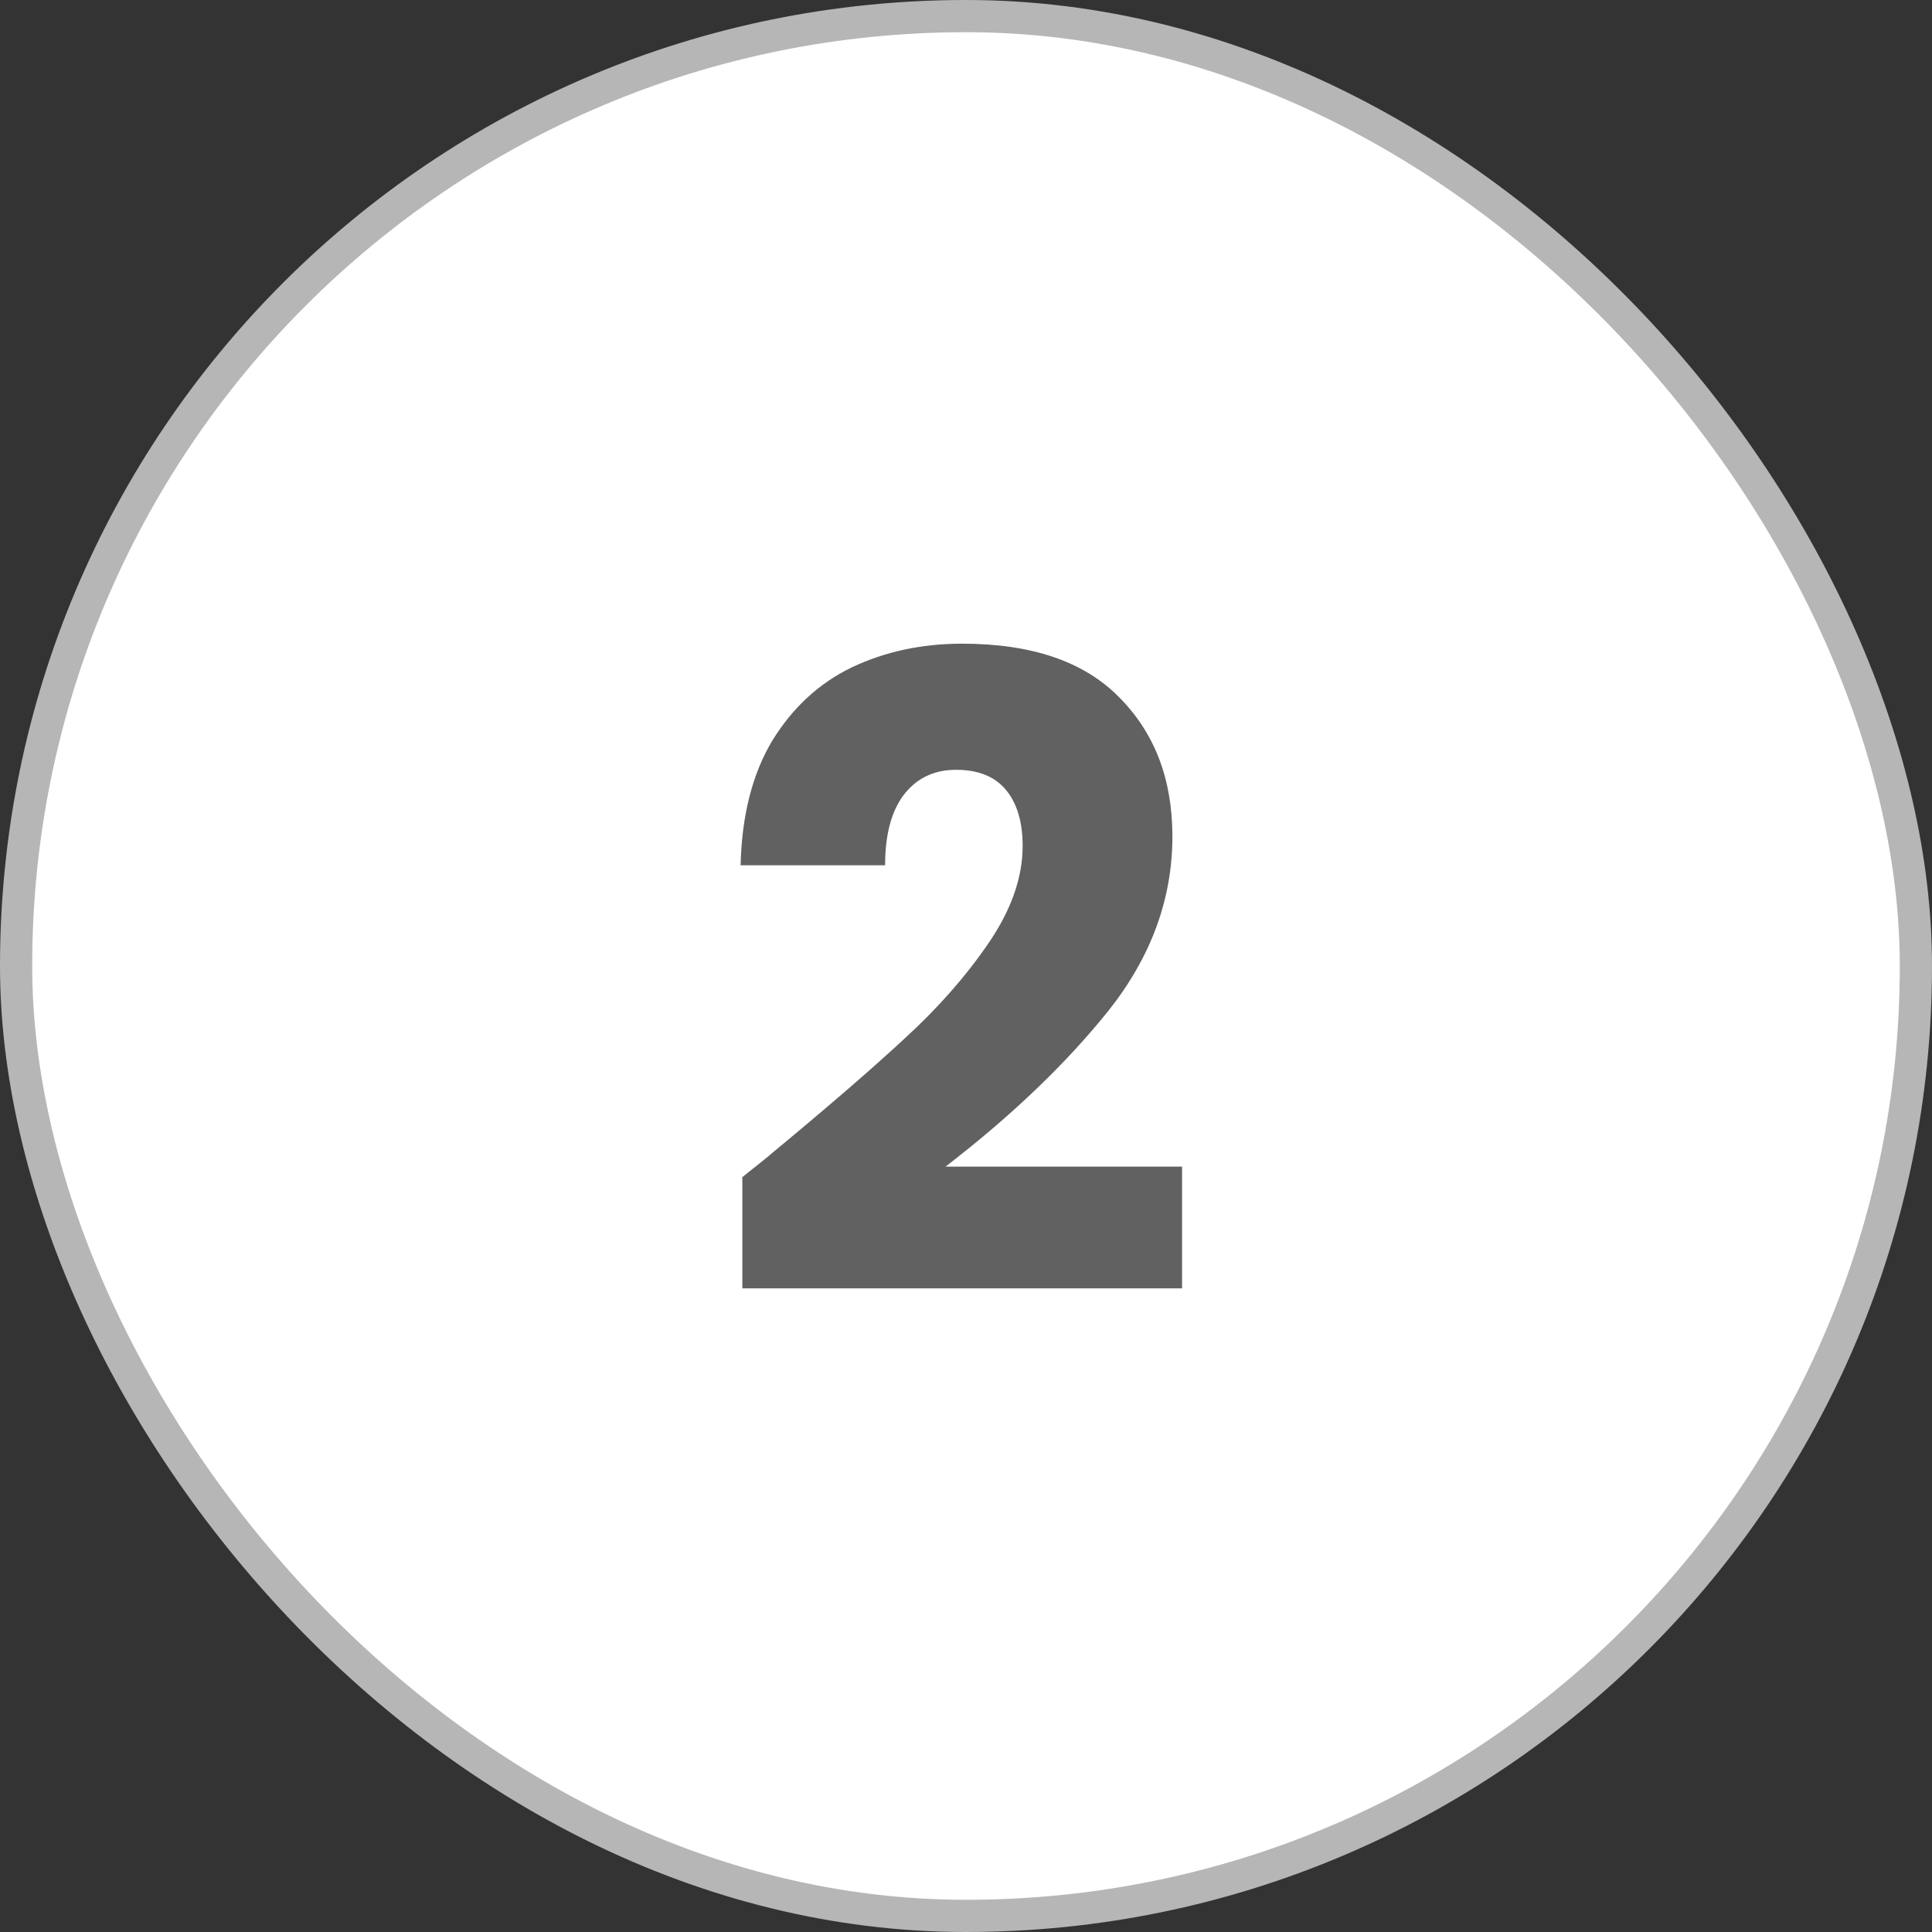
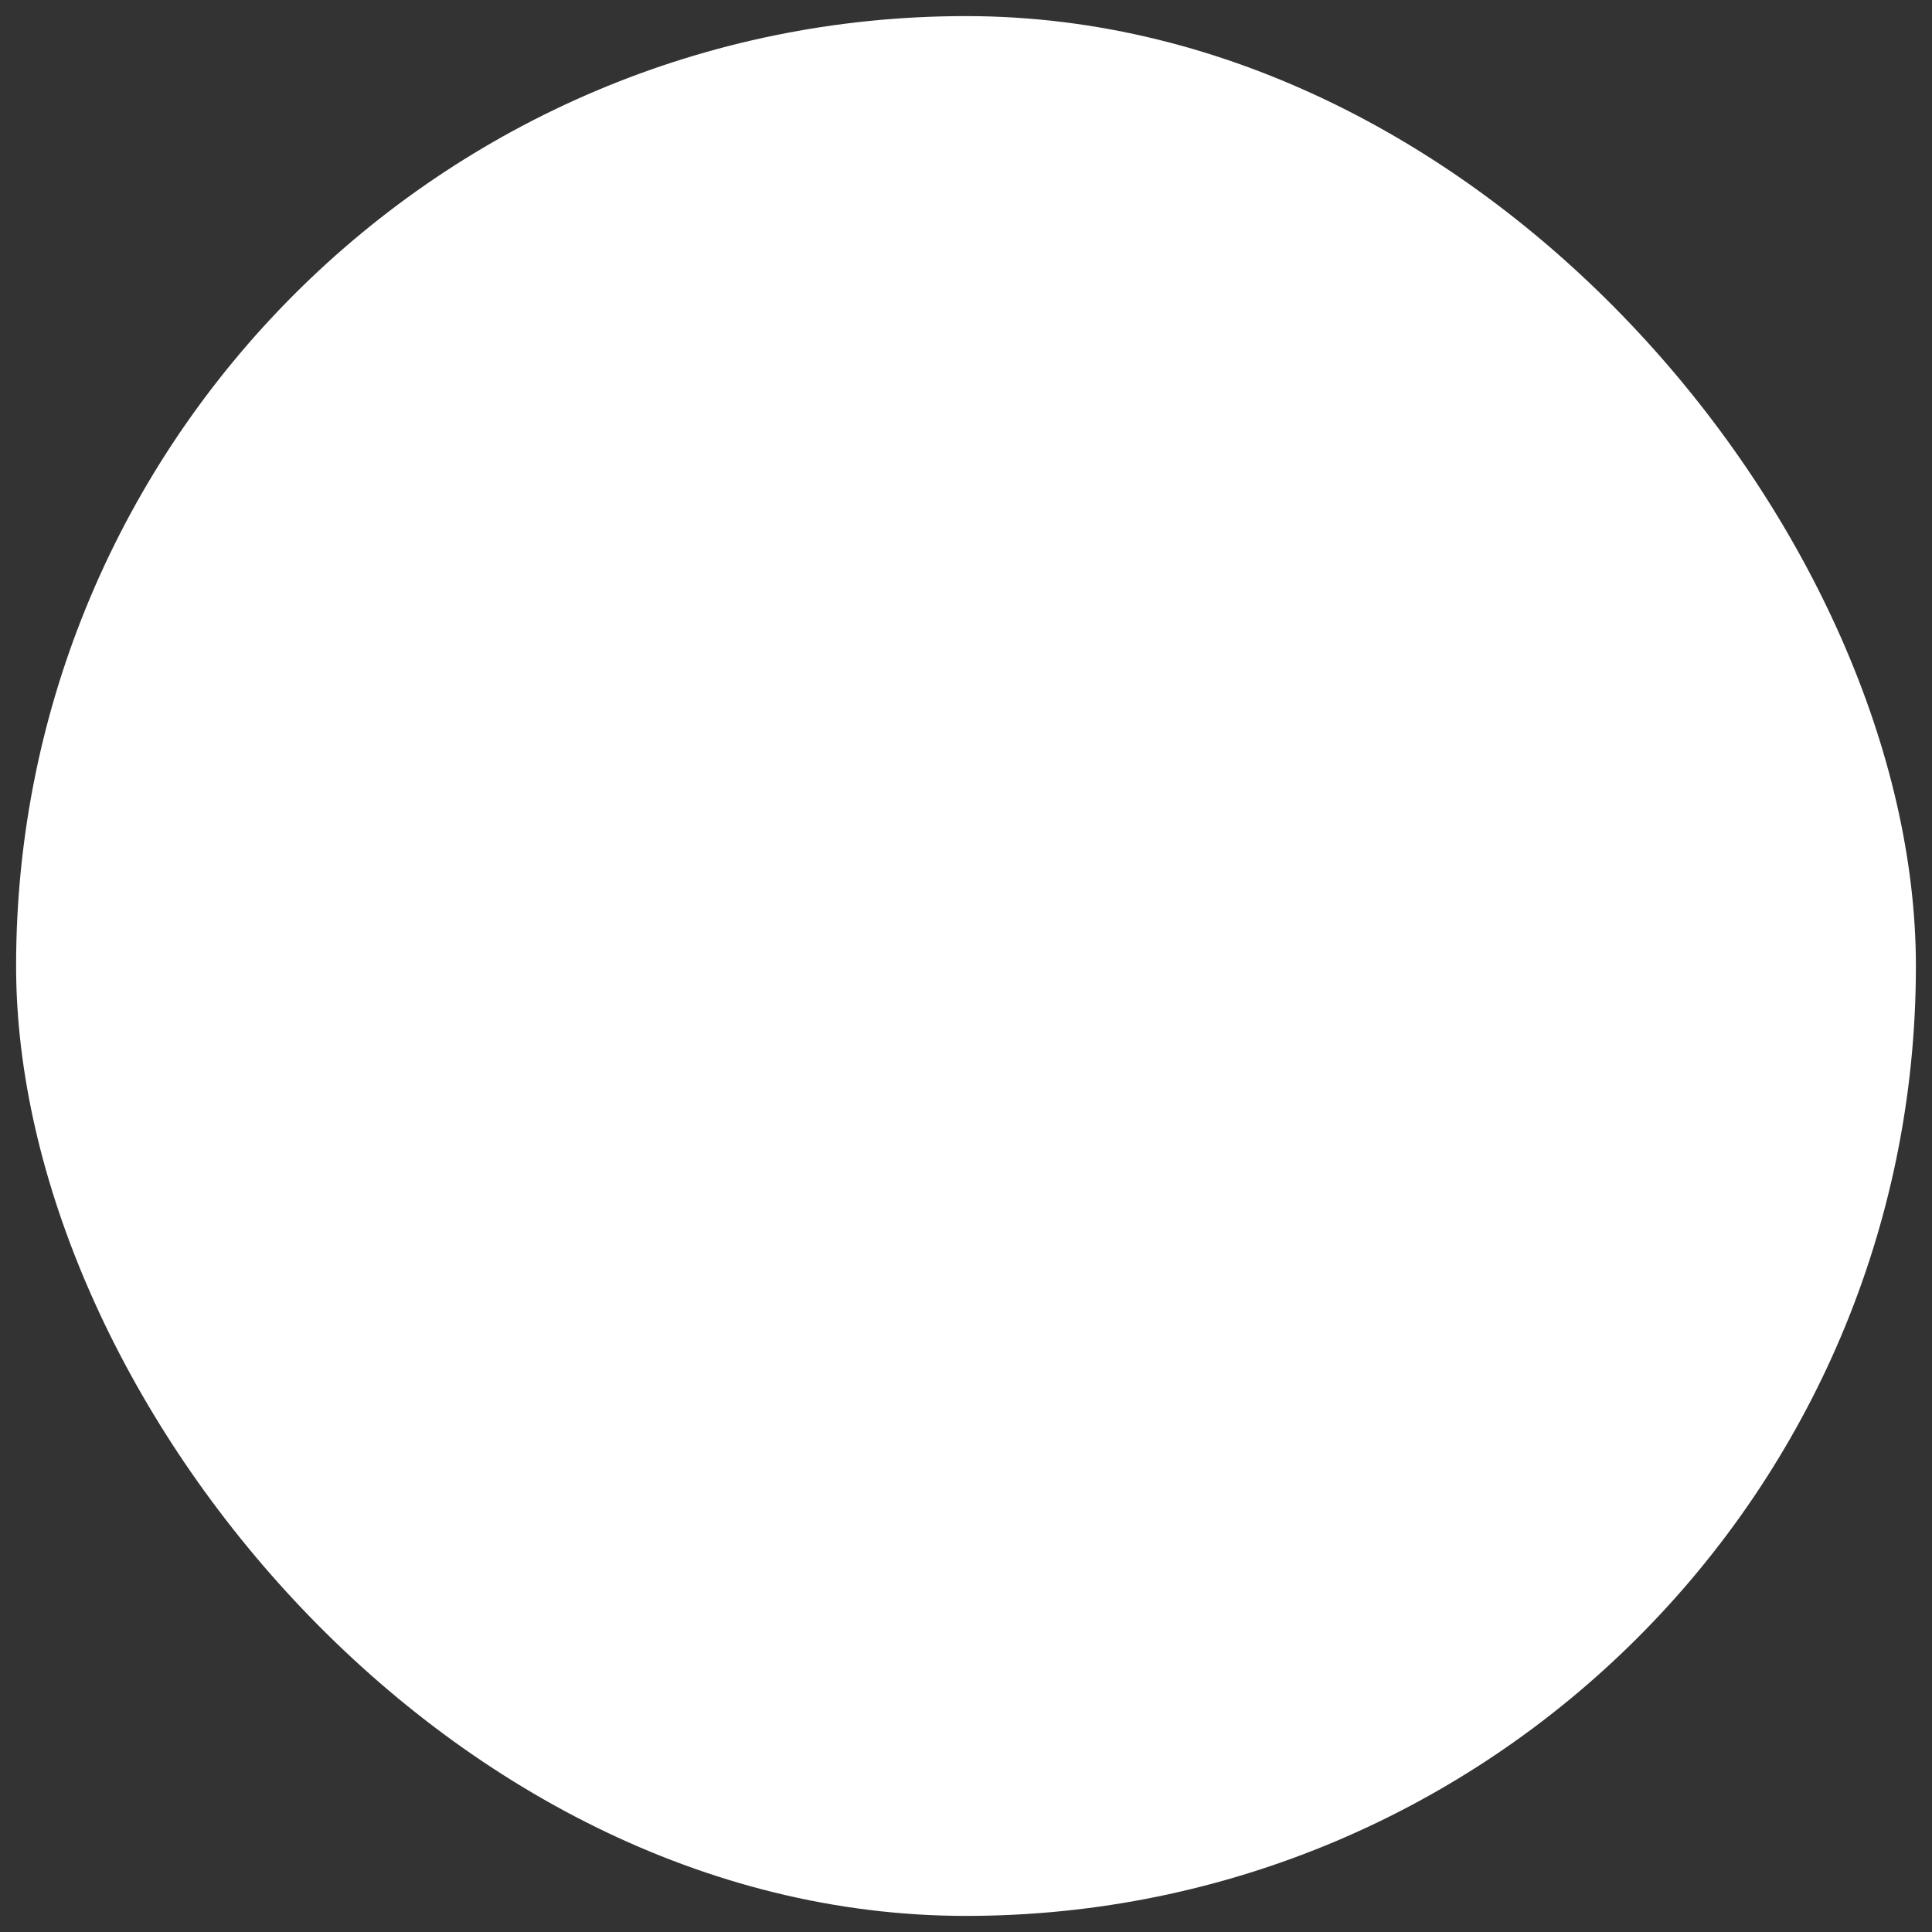
<svg xmlns="http://www.w3.org/2000/svg" width="60" height="60" viewBox="0 0 60 60" fill="none">
  <rect x="0" y="0" width="60" height="60" fill="#333333" stroke="none" />
  <rect x="0.5" y="0.5" width="59" height="59" rx="29.5" fill="white" />
-   <rect x="0.5" y="0.5" width="59" height="59" rx="29.5" stroke="#B6B6B6" />
-   <path d="M23.054 36.556C23.671 36.066 23.952 35.84 23.898 35.876C25.675 34.407 27.071 33.201 28.087 32.258C29.12 31.315 29.991 30.327 30.698 29.293C31.405 28.26 31.759 27.253 31.759 26.274C31.759 25.53 31.587 24.95 31.242 24.533C30.898 24.116 30.381 23.907 29.692 23.907C29.003 23.907 28.459 24.17 28.059 24.696C27.679 25.204 27.488 25.929 27.488 26.872H23C23.036 25.331 23.363 24.043 23.979 23.01C24.614 21.976 25.439 21.214 26.455 20.725C27.488 20.235 28.631 19.99 29.882 19.99C32.04 19.99 33.663 20.543 34.751 21.649C35.857 22.756 36.41 24.197 36.41 25.975C36.41 27.915 35.749 29.719 34.425 31.388C33.101 33.038 31.414 34.652 29.365 36.23H36.71V40.011H23.054V36.556Z" fill="#616161" />
</svg>